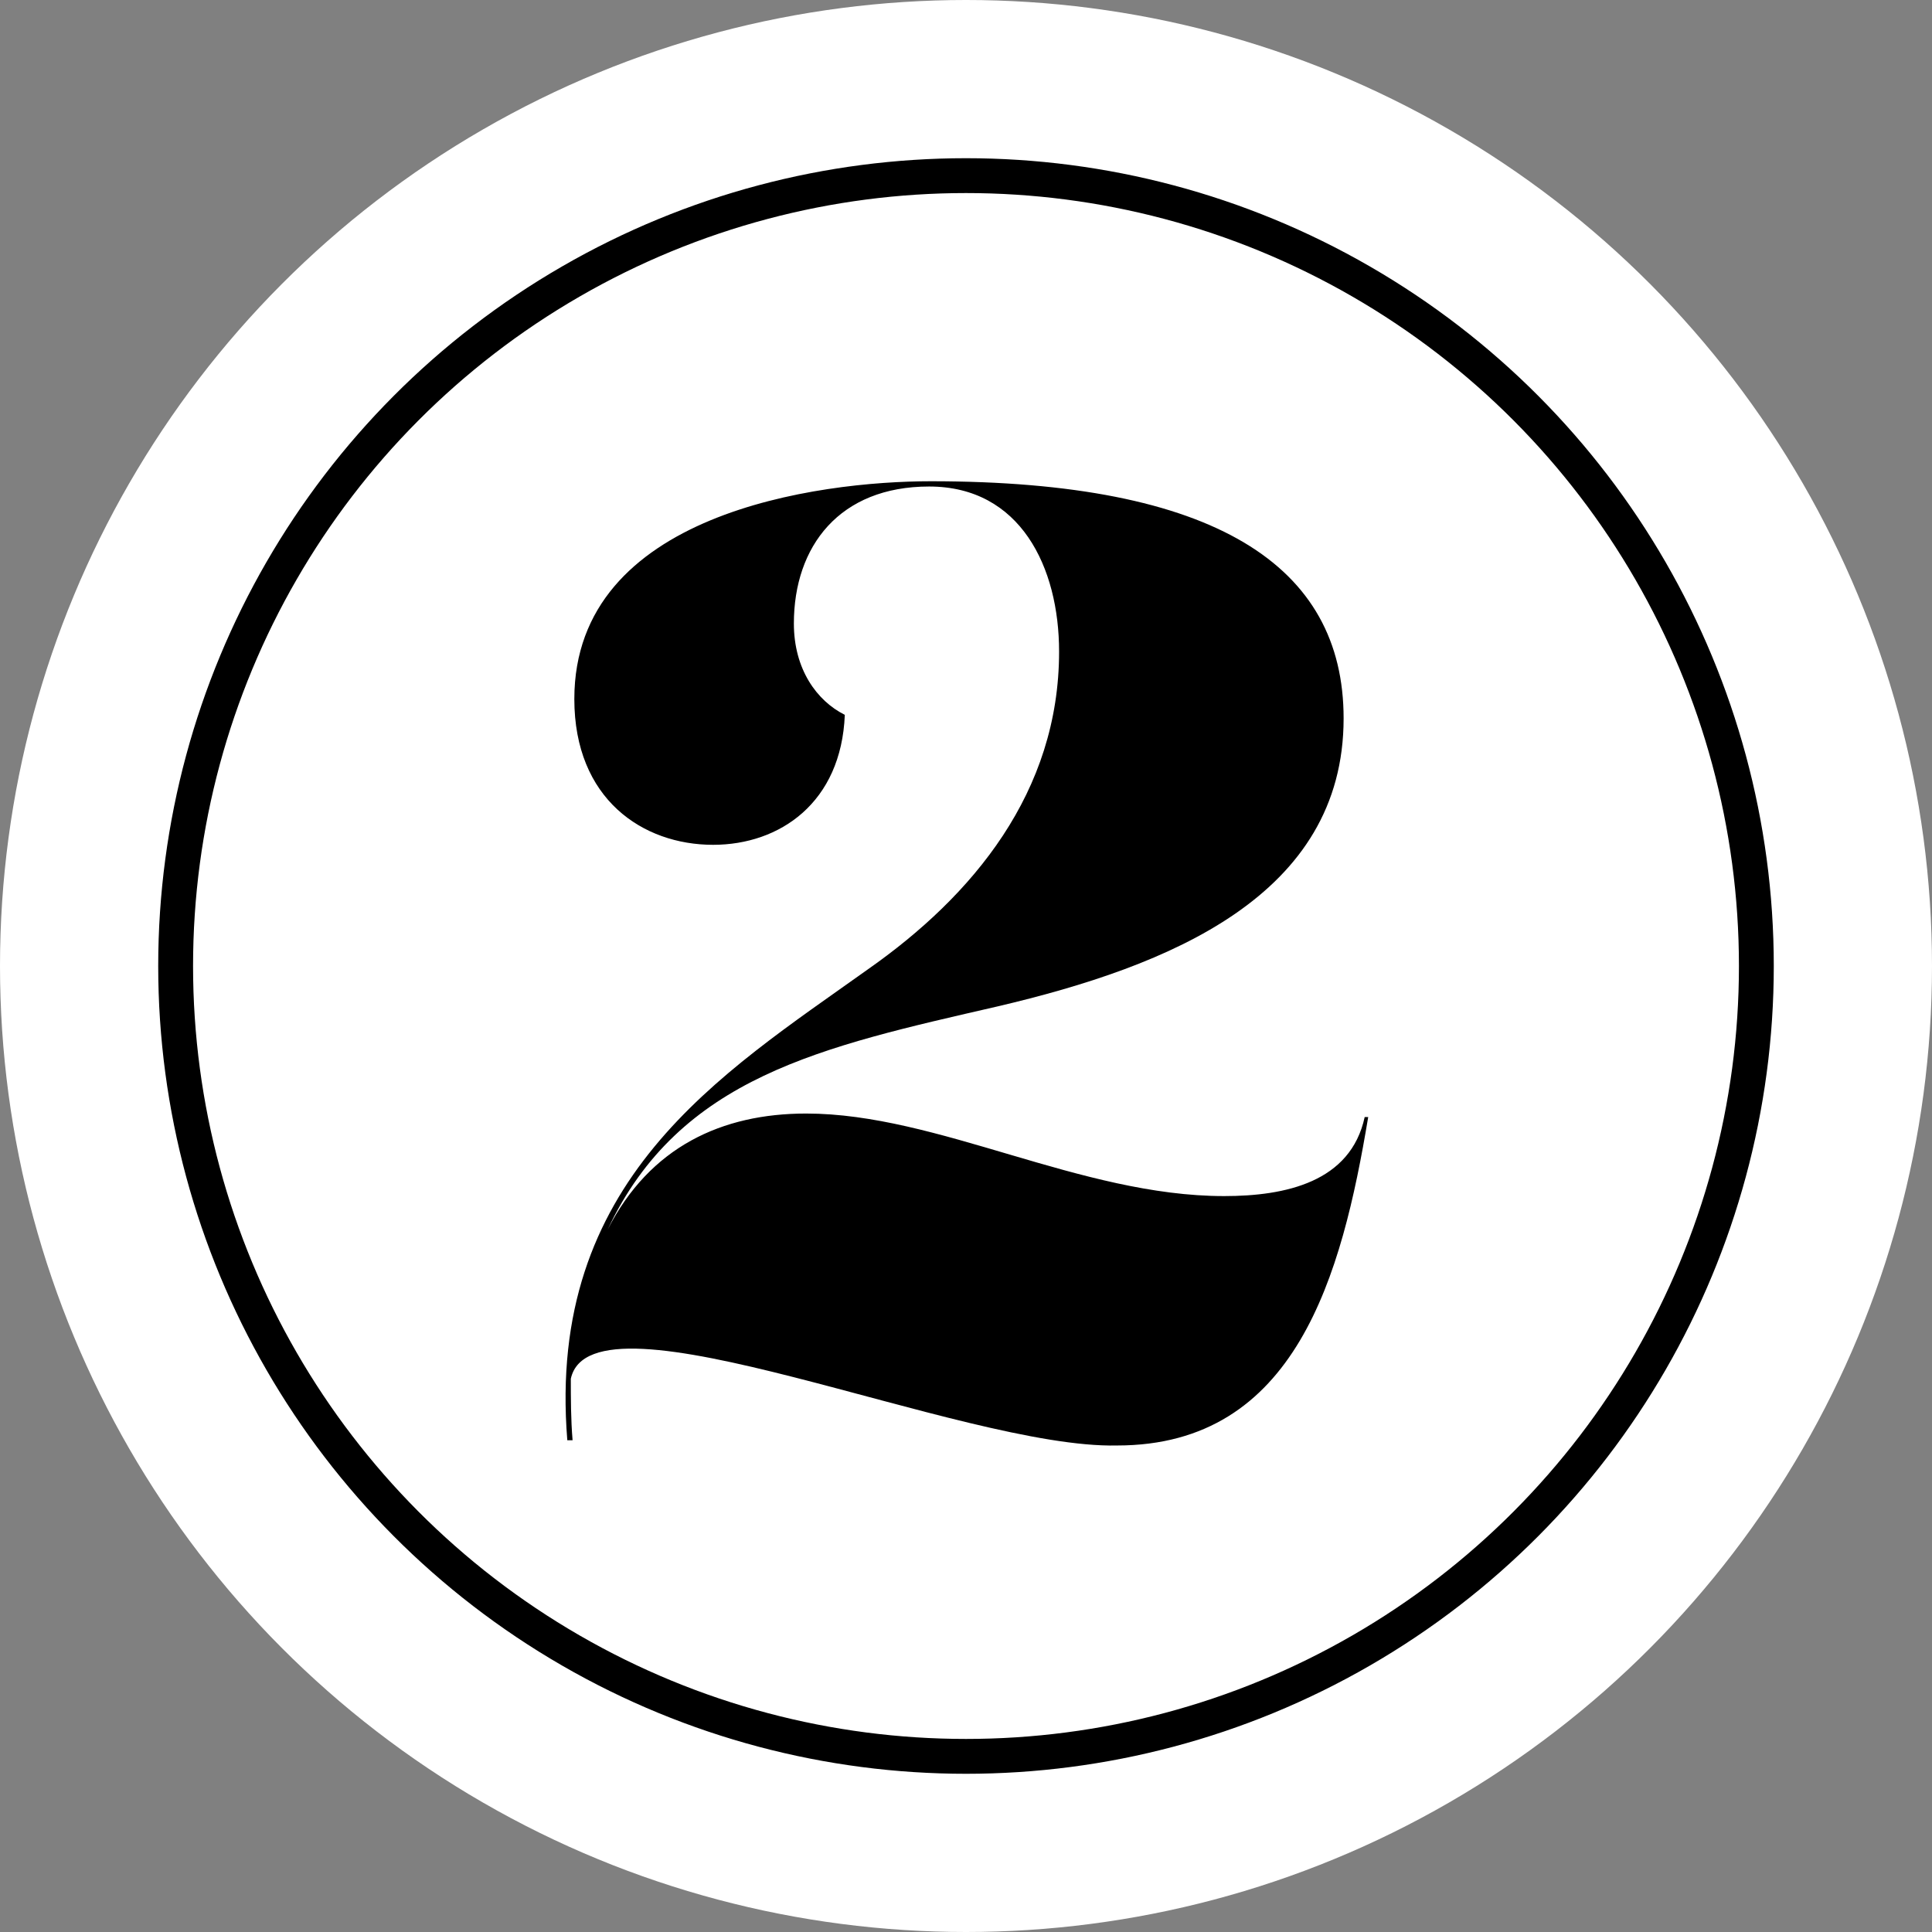
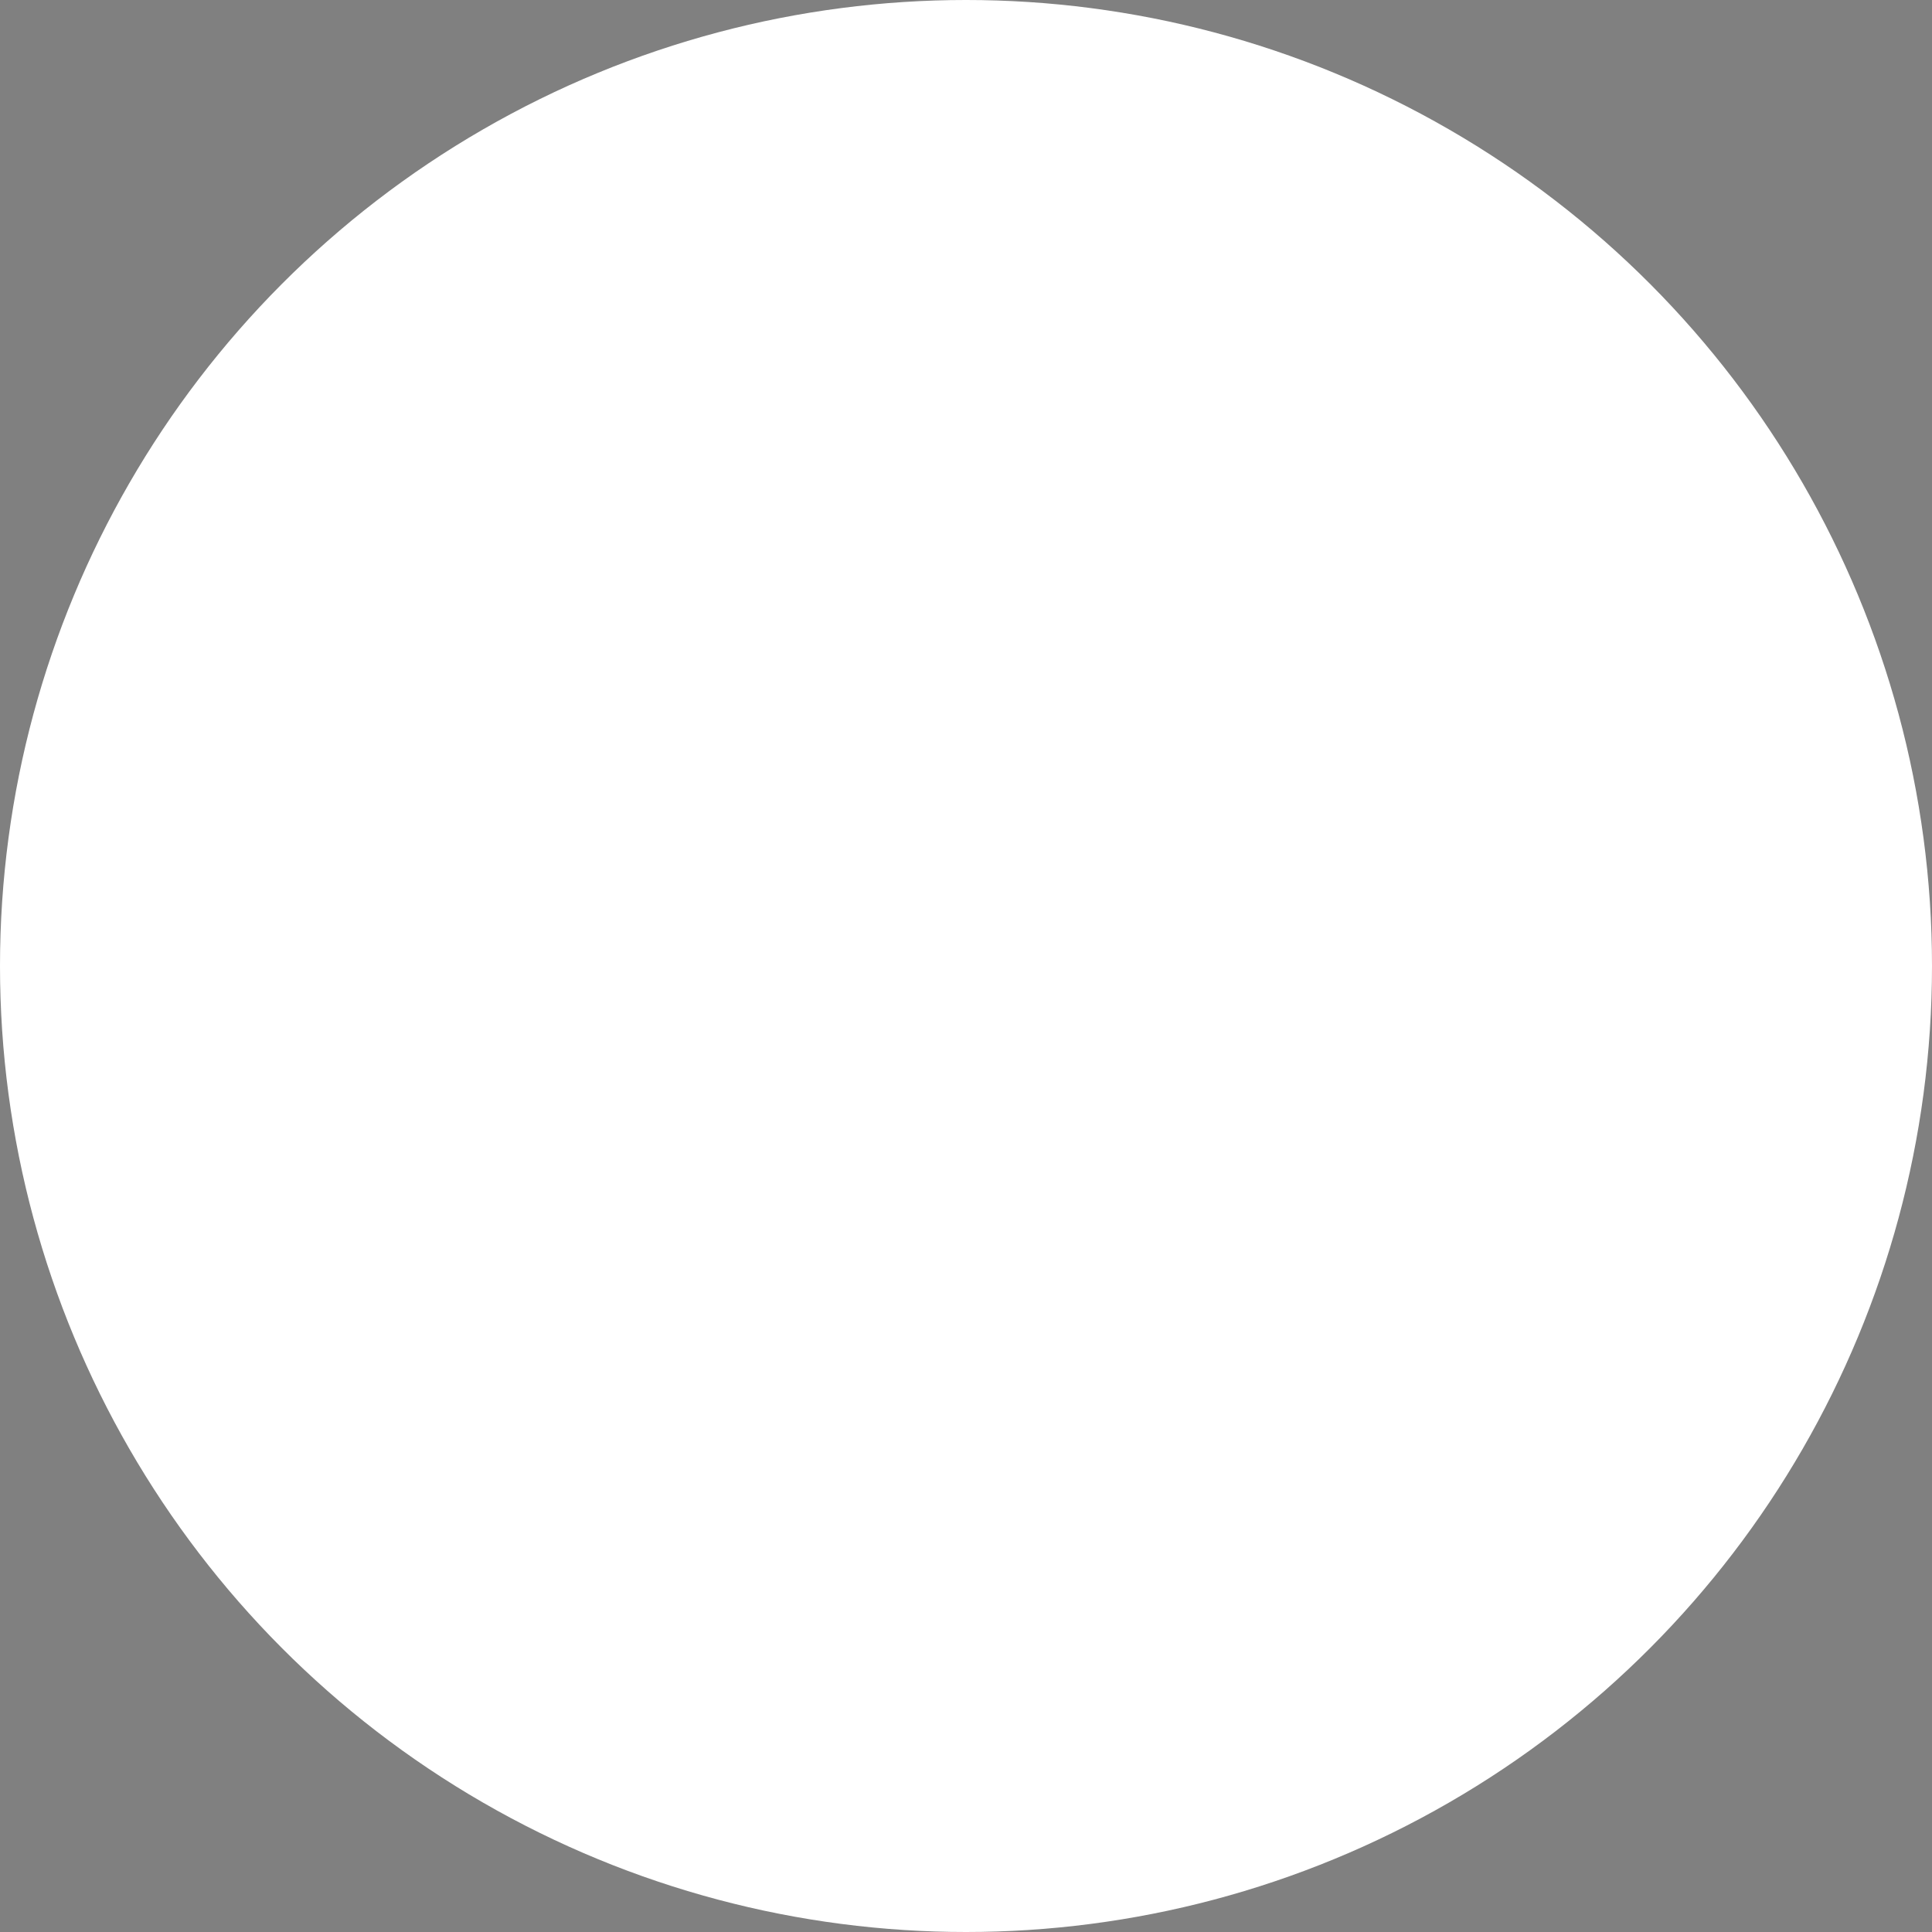
<svg xmlns="http://www.w3.org/2000/svg" version="1.1" id="Layer_1" x="0px" y="0px" viewBox="0 0 110 110" style="enable-background:new 0 0 110 110;" xml:space="preserve">
  <rect x="0" y="0" width="110" height="110" fill="#808080" stroke="none" />
  <style type="text/css">
	.st0{fill:#FFFFFF;}
	.st1{fill:#FFFFFF;stroke:#000000;stroke-width:1.984;stroke-miterlimit:10;}
</style>
  <g>
    <circle class="st0" cx="55" cy="55" r="55" />
  </g>
-   <circle class="st1" cx="55" cy="55" r="45" />
  <g>
-     <path d="M32.5,78.5c0,1.1,0,2.3,0.1,3.5h-0.3C31.1,67.2,41,61.2,49.4,55.2c6-4.2,10.9-10.1,10.9-18.1c0-4.8-2.2-9.4-7.4-9.4   c-5.1,0-7.7,3.4-7.7,7.8c0,2.6,1.3,4.4,2.9,5.2c-0.2,5-3.7,7.4-7.5,7.4c-4,0-7.9-2.6-7.9-8.3c0-10.6,13.9-12.4,20.3-12.4   c16.2,0,23.5,4.8,23.5,13.5c0,10.1-9.9,14.1-19.7,16.4c-10,2.3-18.1,4-22.2,12.7c2.4-4.7,6.5-6.6,11.3-6.6c7.5,0,15.6,4.7,23.8,4.7   c3.5,0,7.2-0.8,8-4.5l0.2,0c-1.5,9-4.1,18.7-14.3,18.7C54.8,82.5,33.7,73,32.5,78.5z" />
-   </g>
+     </g>
</svg>